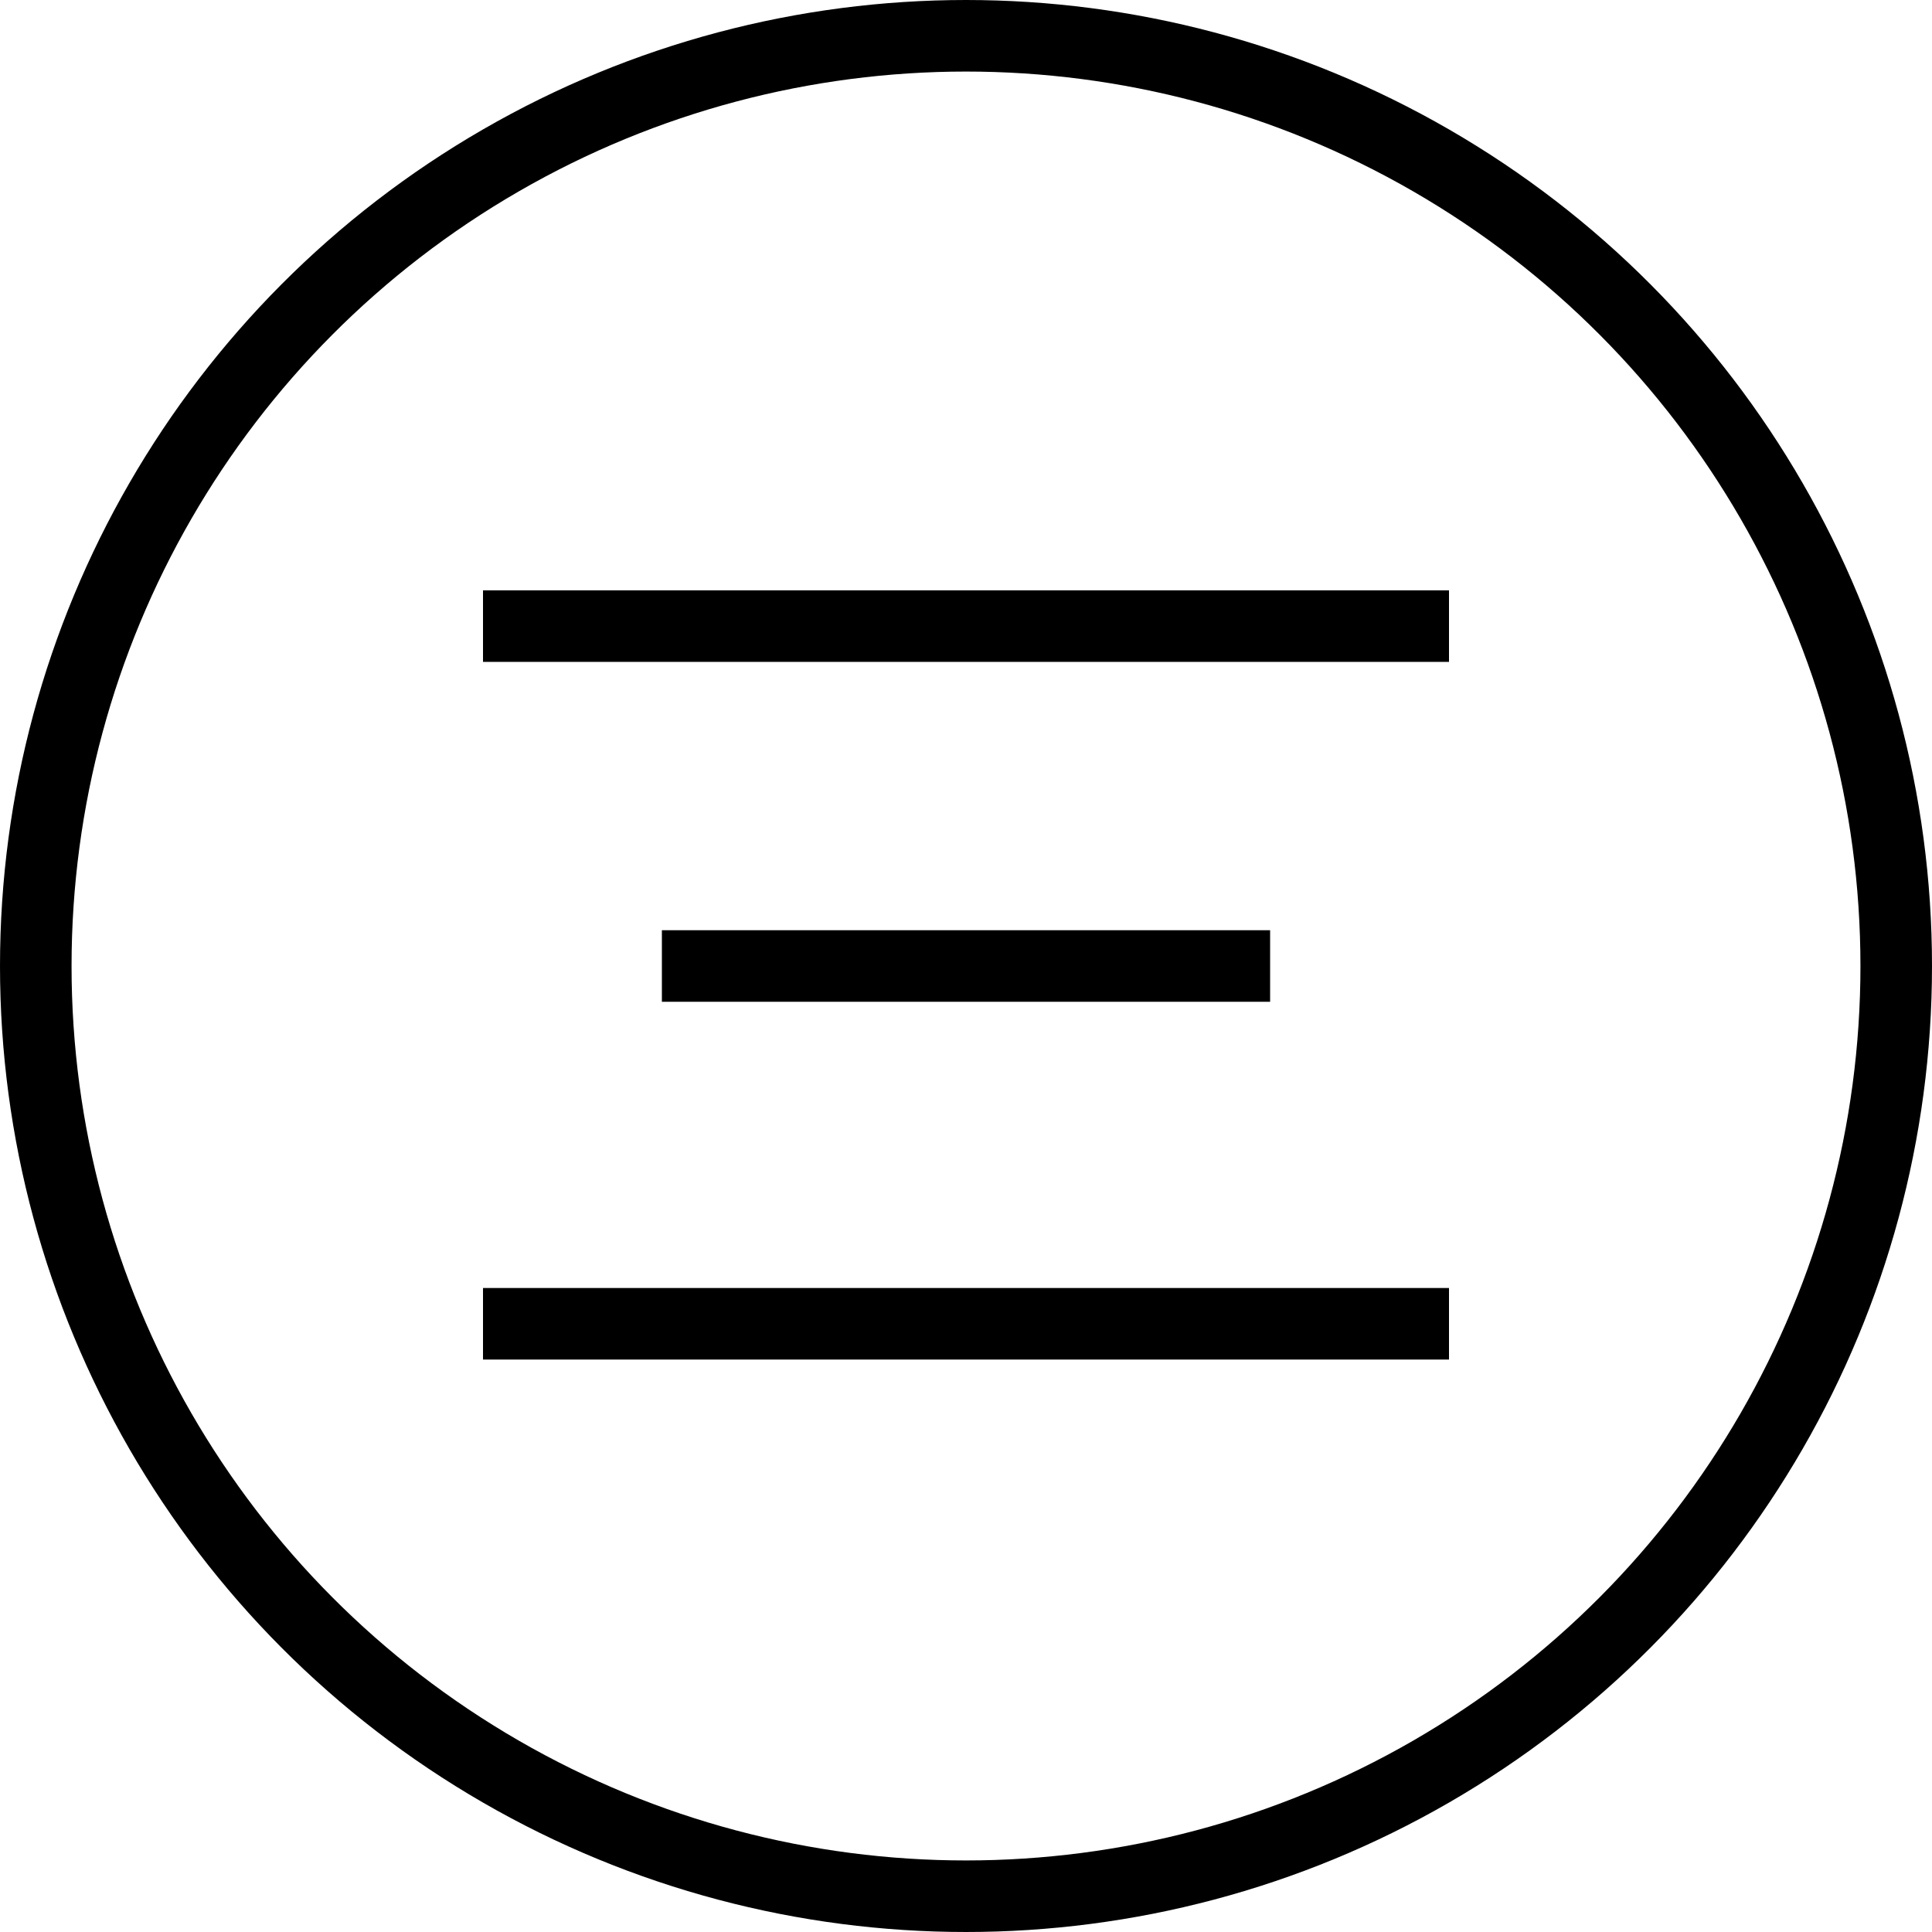
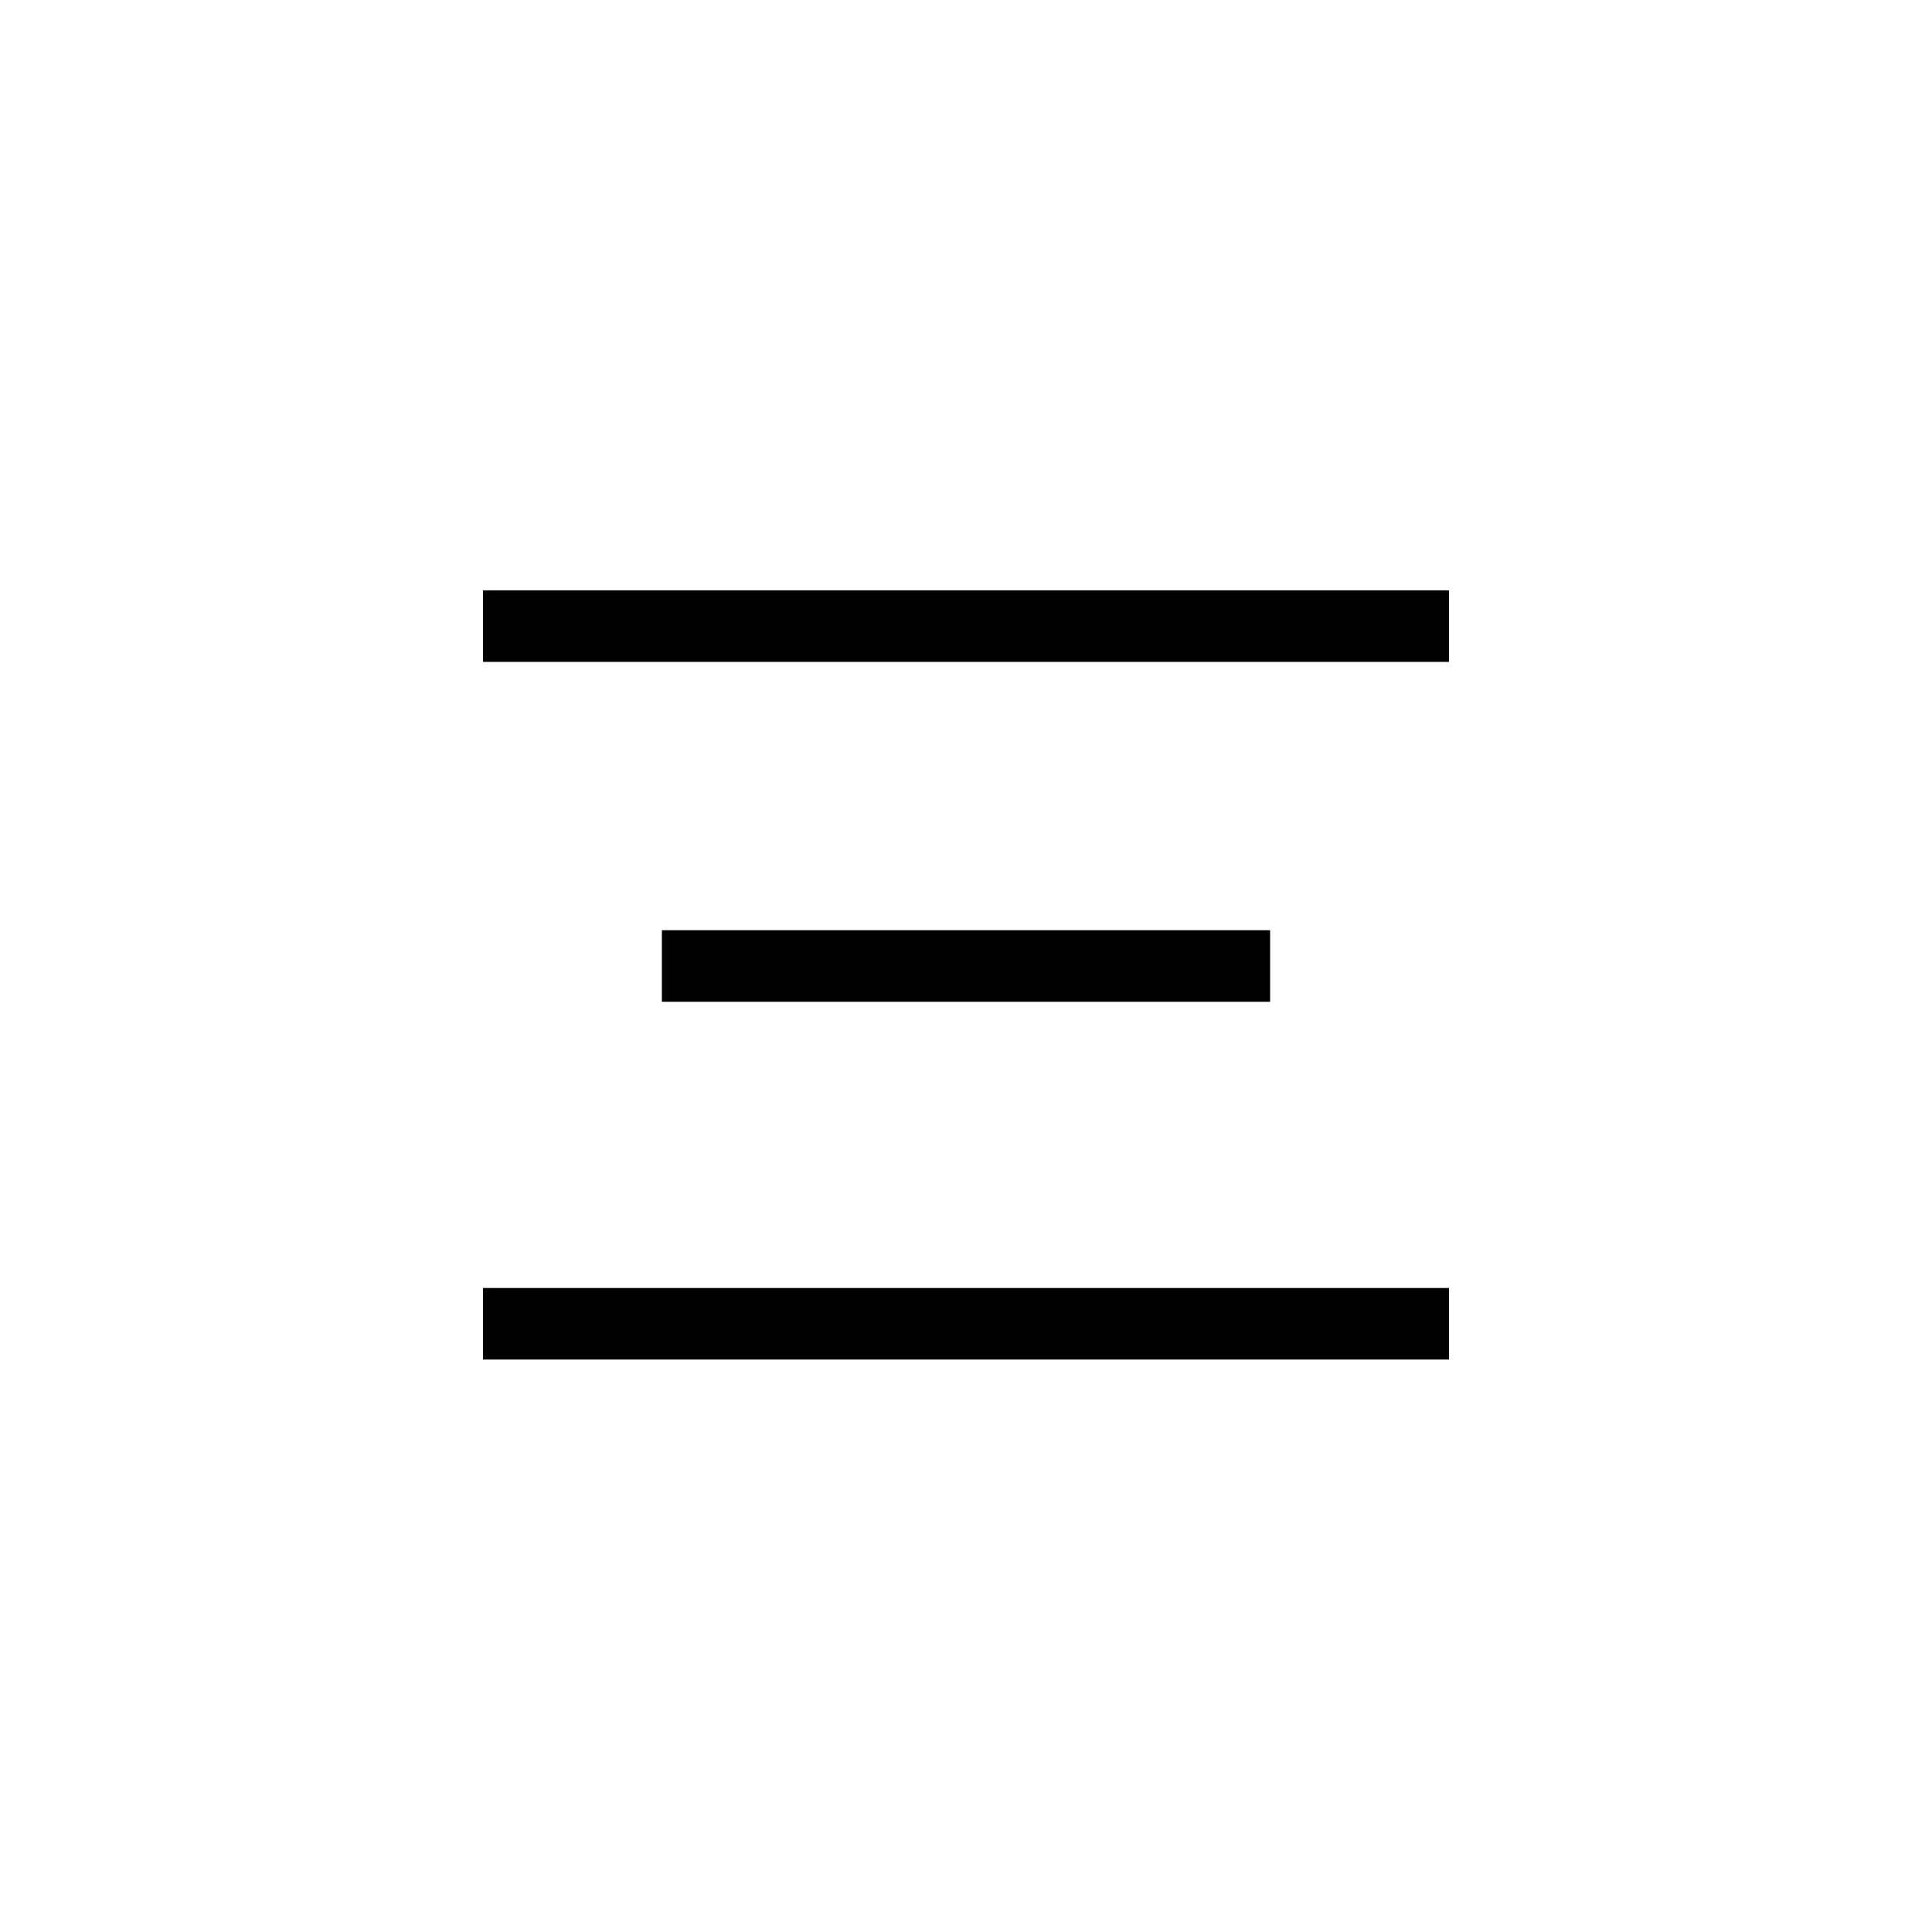
<svg xmlns="http://www.w3.org/2000/svg" width="108" height="108" viewBox="0 0 108 108" fill="none">
-   <circle cx="54" cy="54" r="52" stroke="black" stroke-width="4" />
  <path d="M27 35H81" stroke="black" stroke-width="4" />
  <path d="M27 74H81" stroke="black" stroke-width="4" />
  <path d="M37 54L71 54" stroke="black" stroke-width="4" />
</svg>